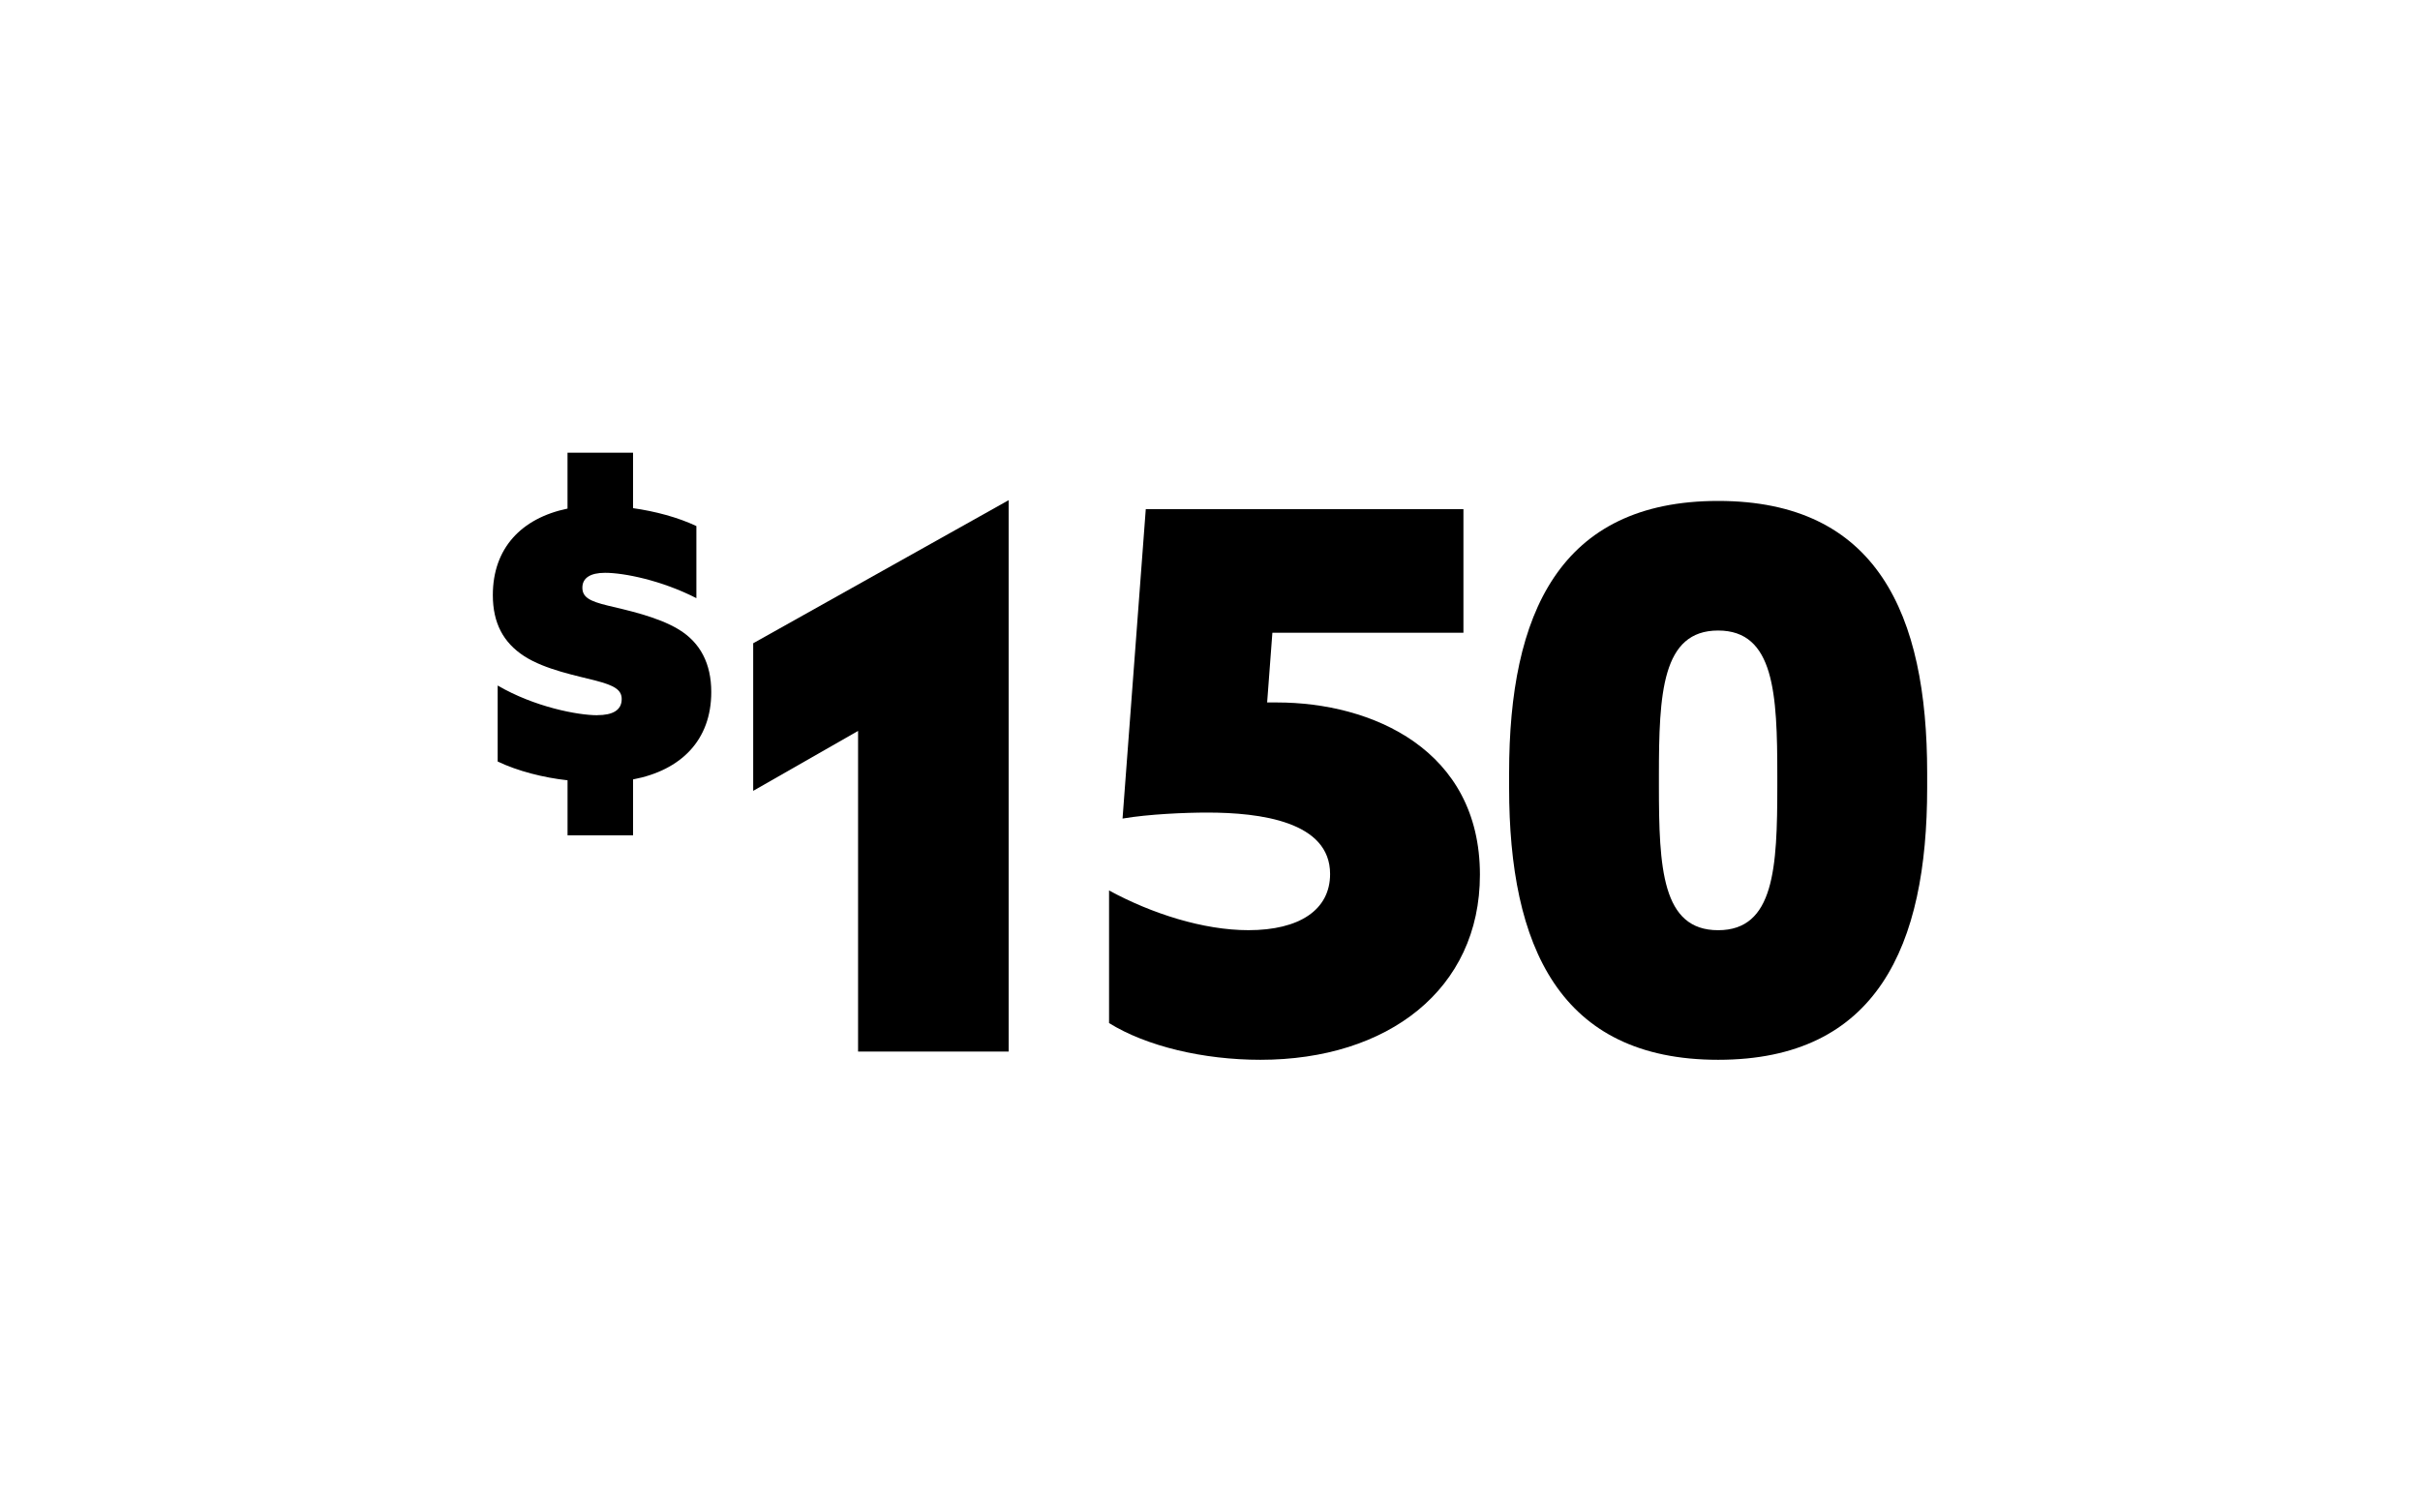
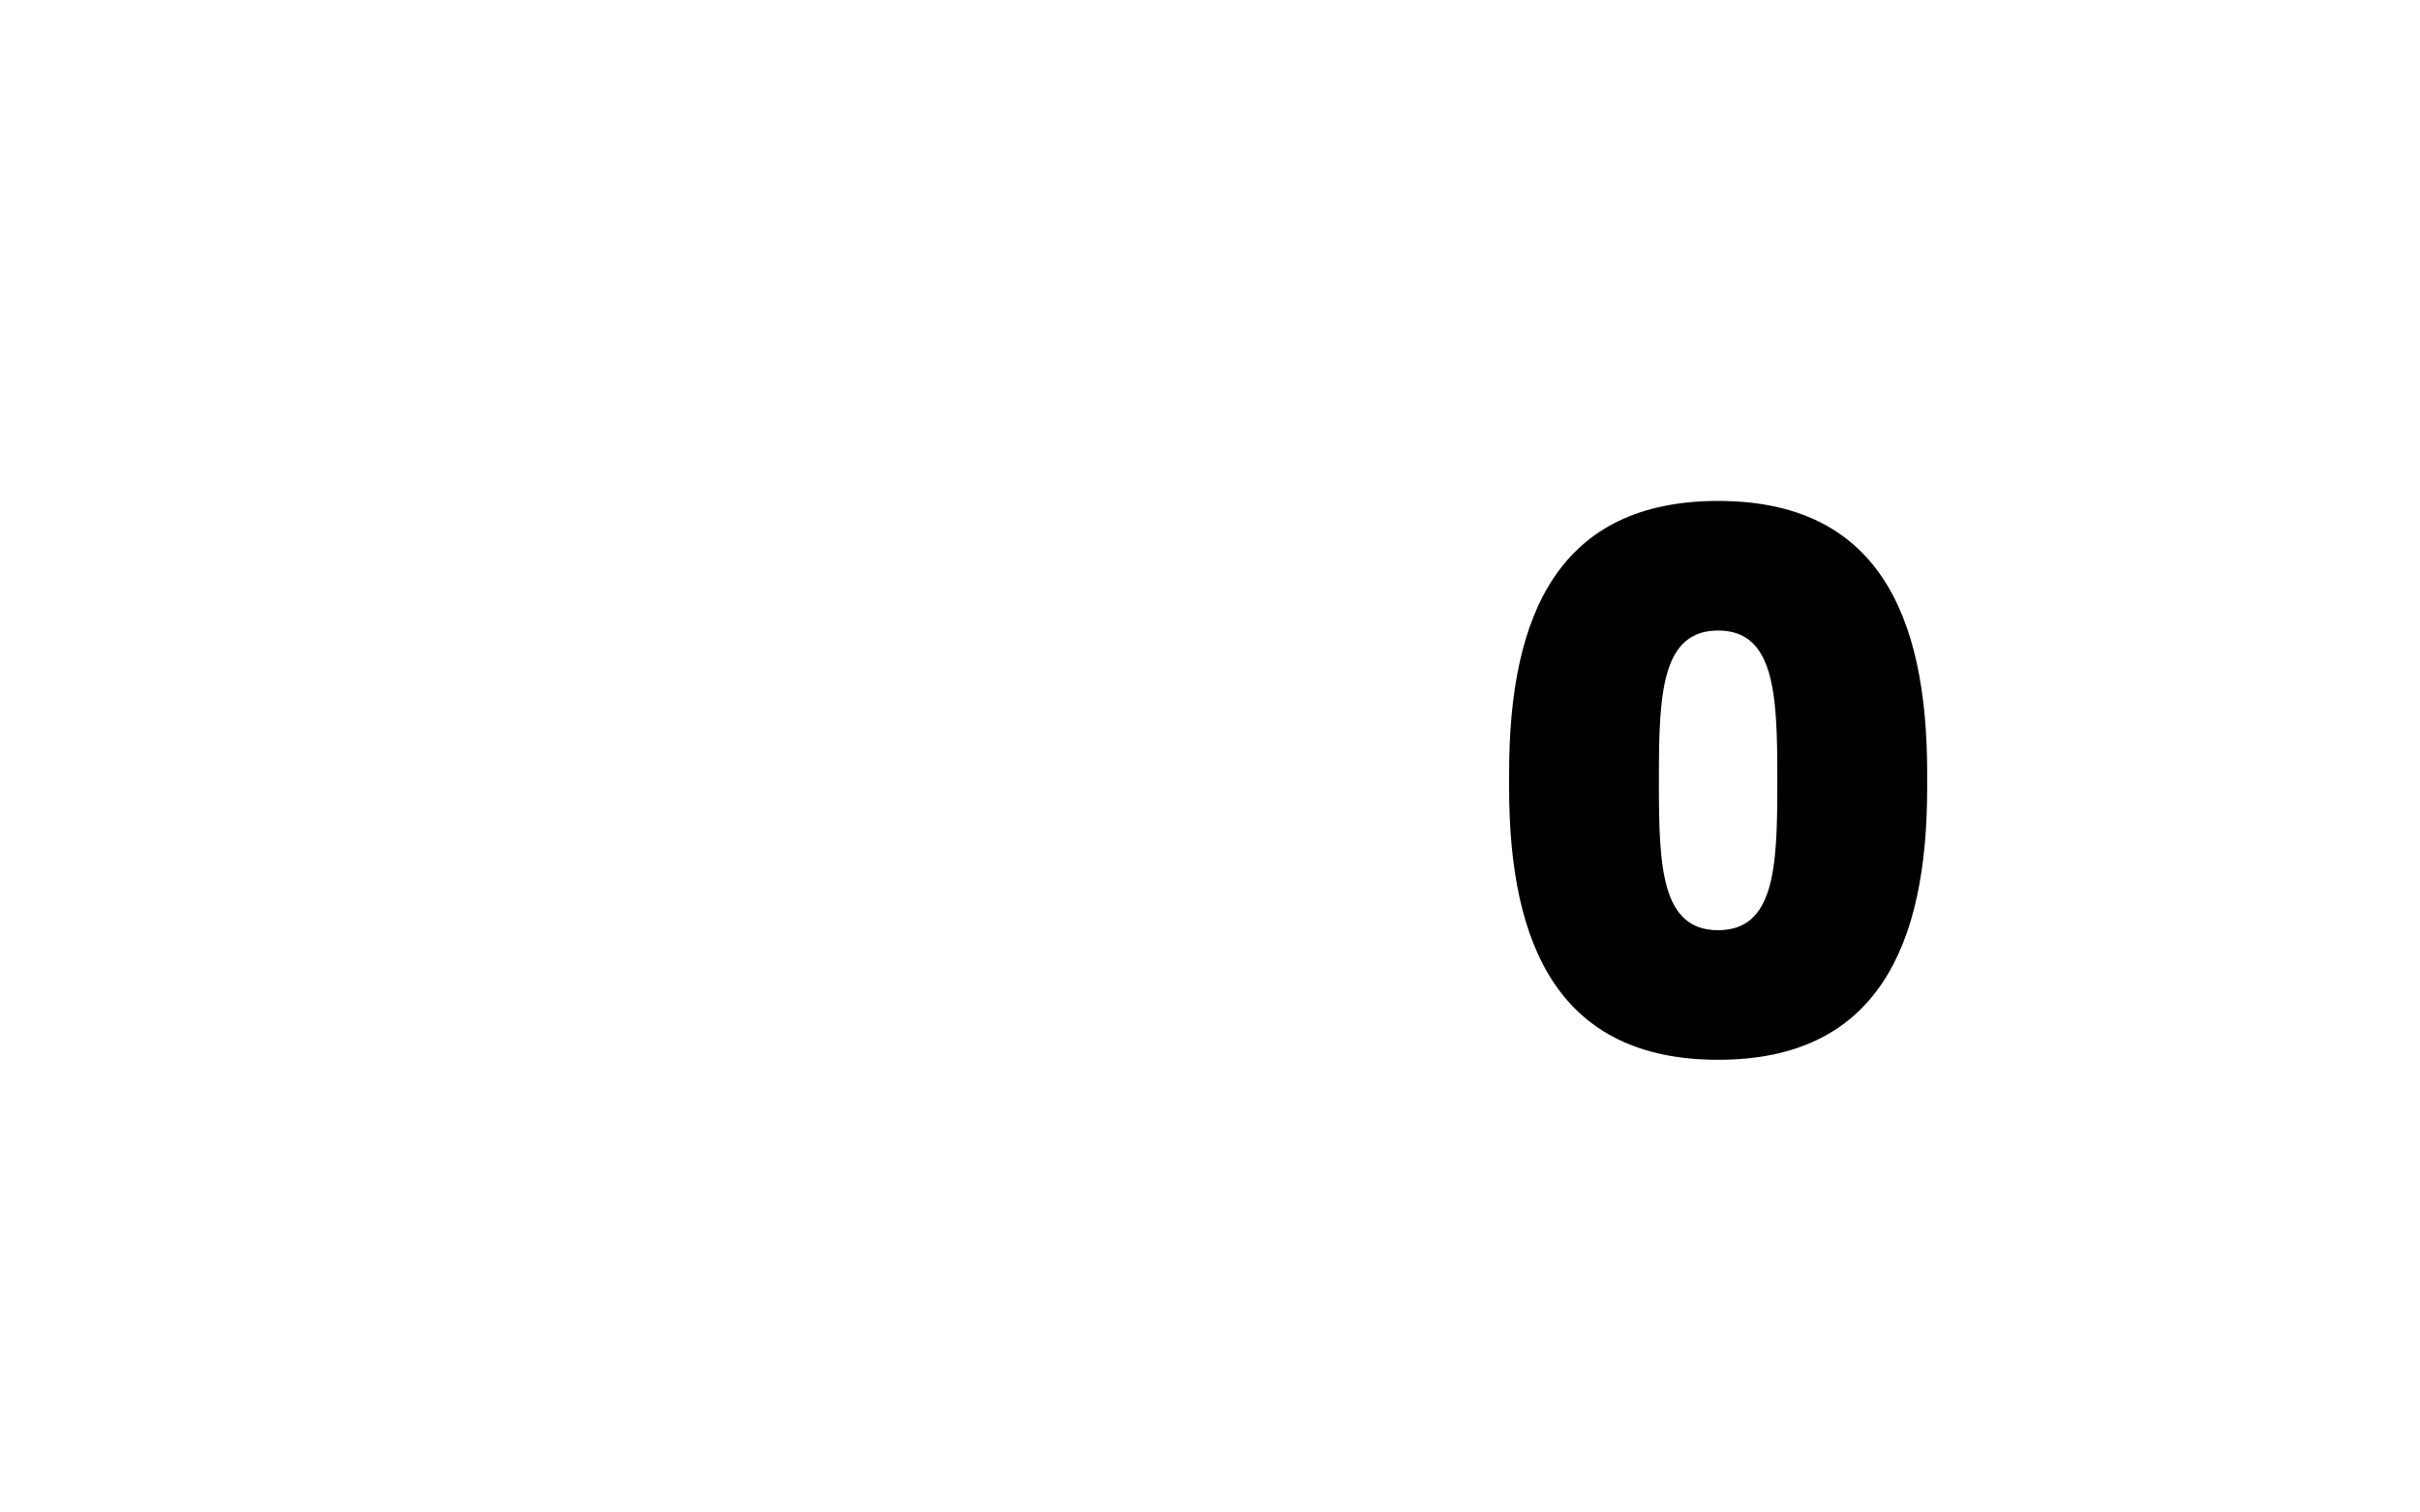
<svg xmlns="http://www.w3.org/2000/svg" id="Layer_1" data-name="Layer 1" viewBox="0 0 800 500">
-   <path d="M197.43,236.42c5.05,0,8.09-1.59,8.09-5.34,0-3.03-2.45-4.48-8.52-6.06-6.06-1.59-16.75-3.61-23.68-8.09-6.93-4.48-10.4-10.97-10.4-20.21,0-15.45,9.39-25.41,24.69-28.59v-18.48h21.66v18.34c7.22,1.01,14.87,3.03,20.94,5.92v23.83c-11.55-5.92-23.97-8.38-30.18-8.38-4.91,0-7.51,1.73-7.51,4.91s2.45,4.48,8.38,5.92c5.92,1.44,16.46,3.61,23.54,7.94,7.08,4.33,10.69,11.26,10.69,20.65,0,15.88-9.96,25.85-25.85,28.88v18.48h-21.66v-18.19c-7.94-.87-16.46-3.03-23.1-6.21v-25.12c12.13,7.08,26.42,9.82,32.92,9.82Z" />
-   <path d="M283.66,241.63l-34.67,19.81v-48.79l84.45-47.3v182.28h-49.78v-106Z" />
-   <path d="M420.62,209.19l-1.73,23.03h3.22c31.45,0,67.12,15.6,67.12,56.96,0,37.89-30.46,61.17-72.57,61.17-18.82,0-37.65-4.46-50.03-12.14v-43.84c14.12,7.68,31.21,13.13,46.07,13.13,16.84,0,27-6.69,27-18.57,0-17.34-23.03-20.31-40.62-20.31-7.18,0-19.32.5-27.99,1.98l7.68-102.29h105.01v40.86h-63.15Z" />
  <path d="M498.88,260.45v-4.95c0-52.5,16.59-89.9,69.1-89.9s69.1,37.4,69.1,89.9v4.95c0,52.26-16.59,89.9-69.1,89.9s-69.1-37.65-69.1-89.9ZM587.54,259.71v-3.22c0-27.24-.99-48.05-19.57-48.05s-19.57,20.8-19.57,48.05v3.22c0,27.24.99,47.8,19.57,47.8s19.57-20.56,19.57-47.8Z" />
</svg>